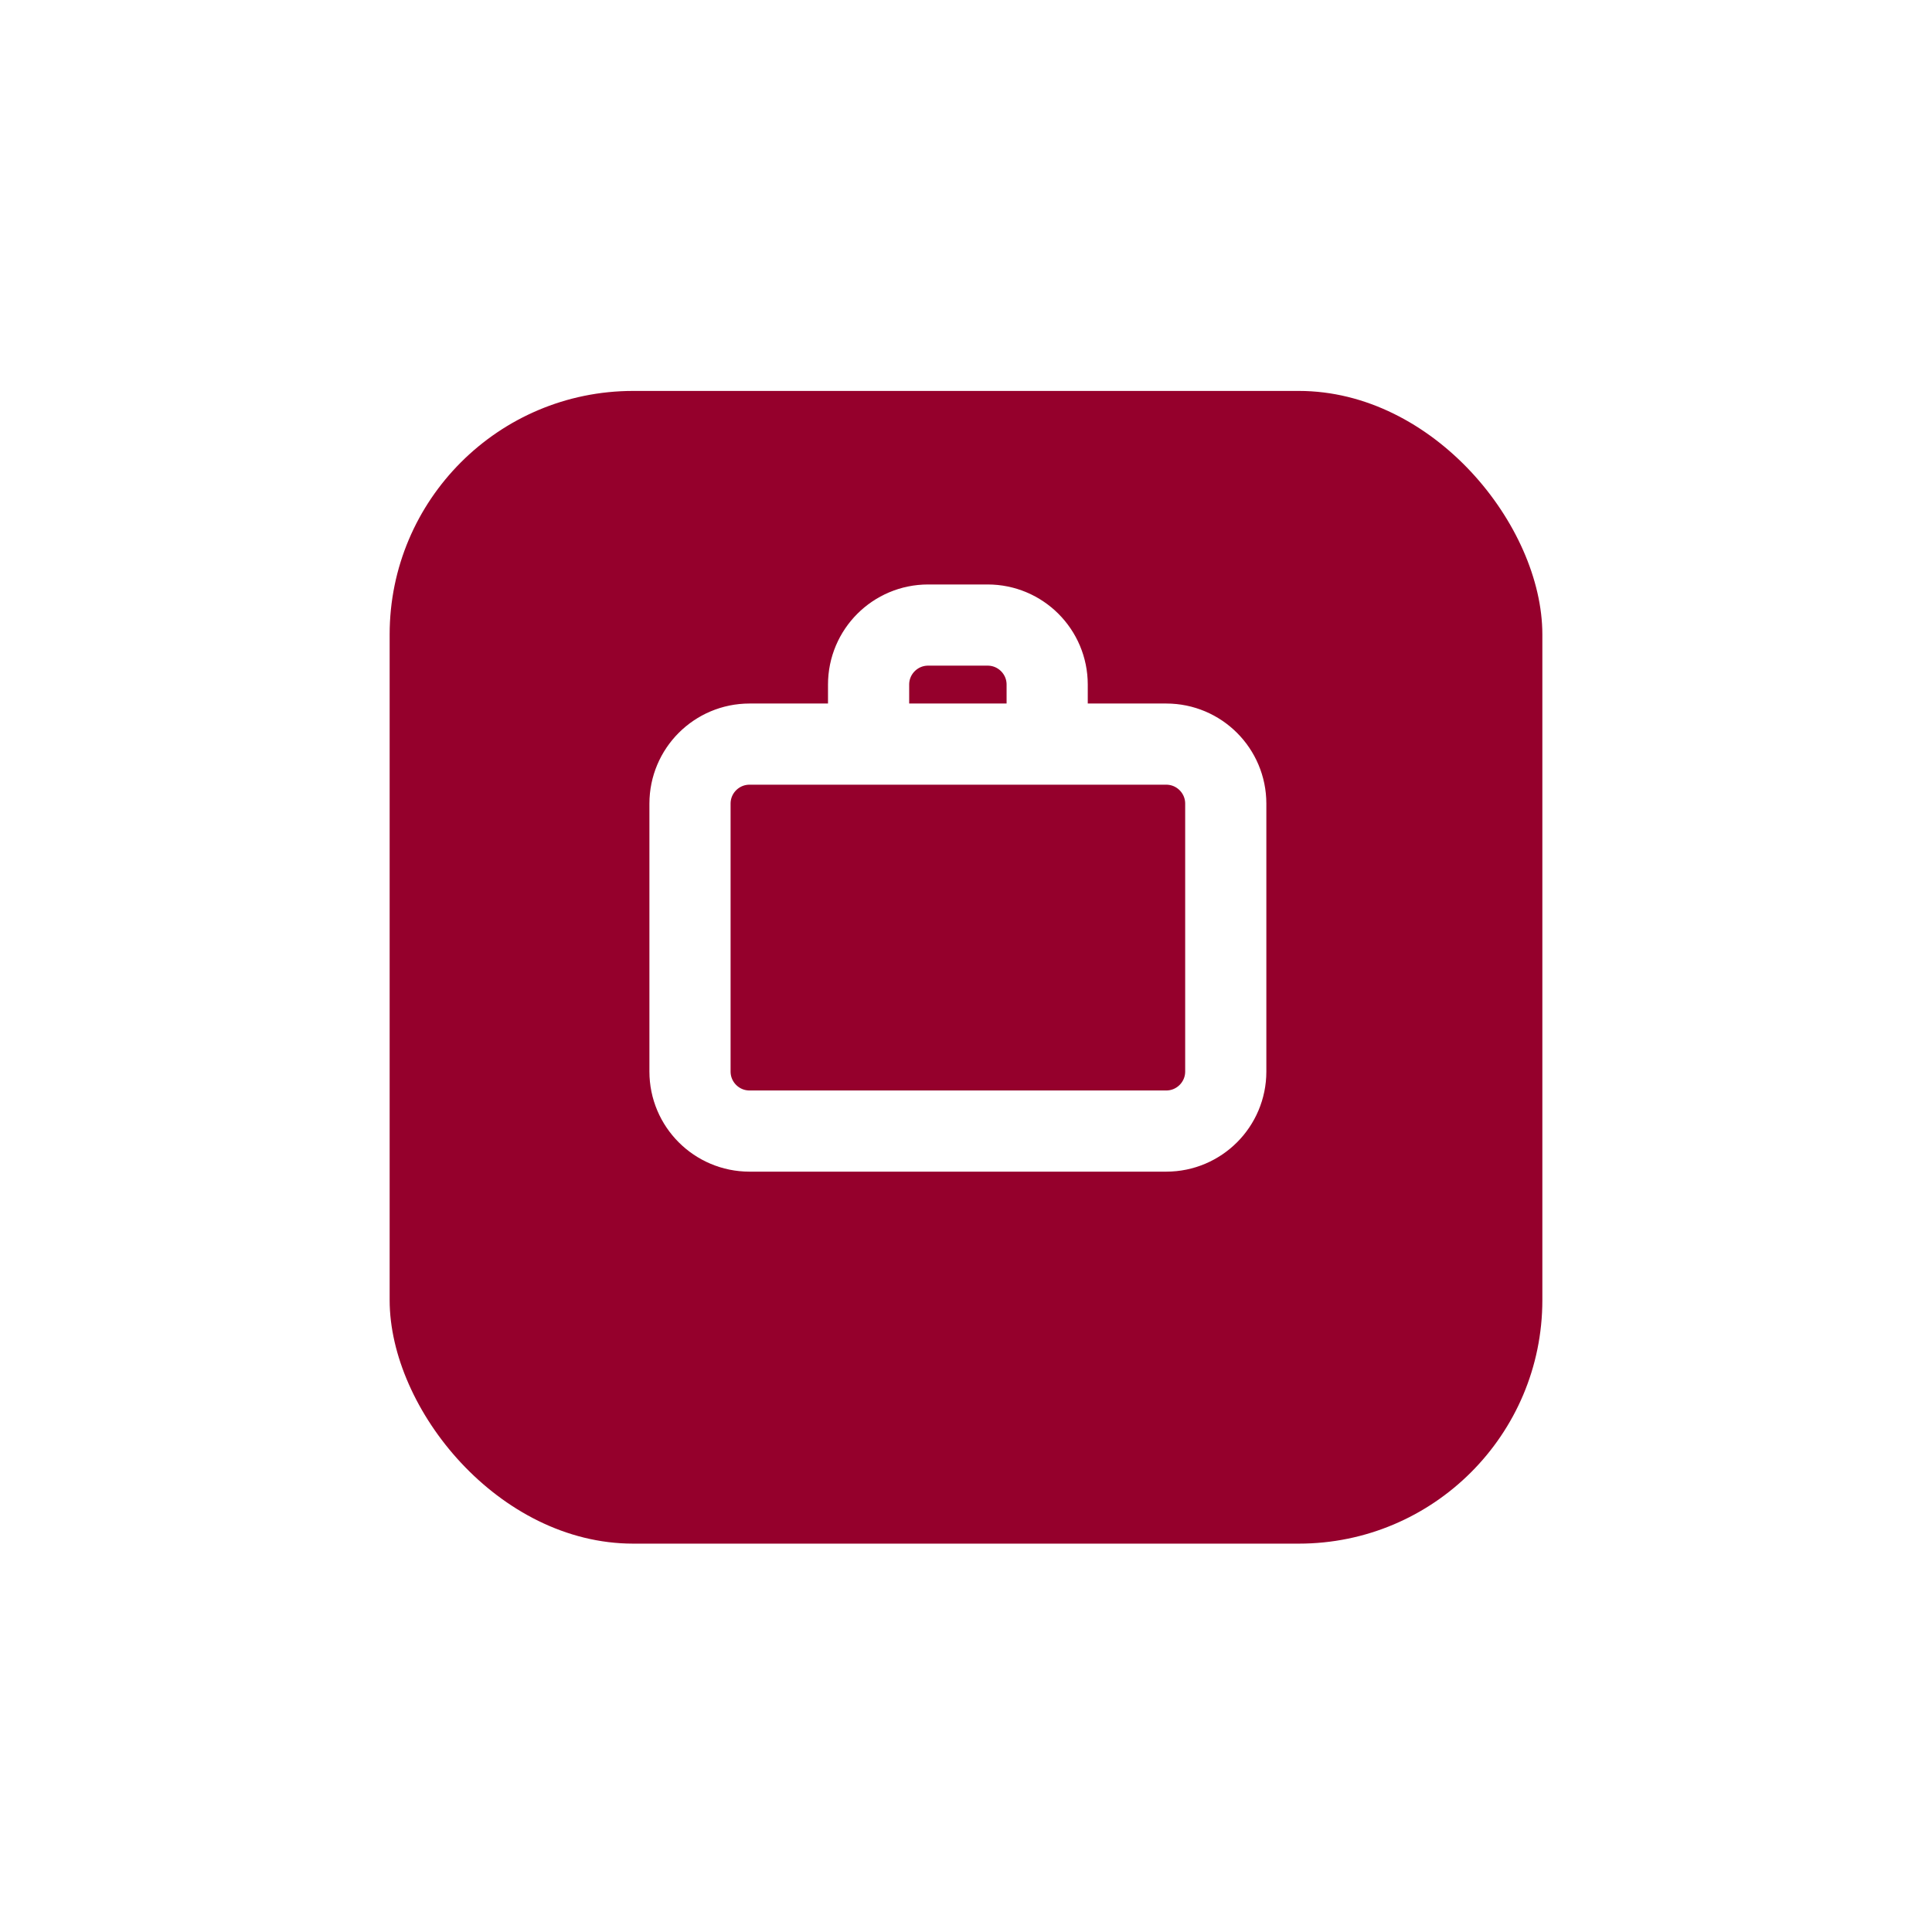
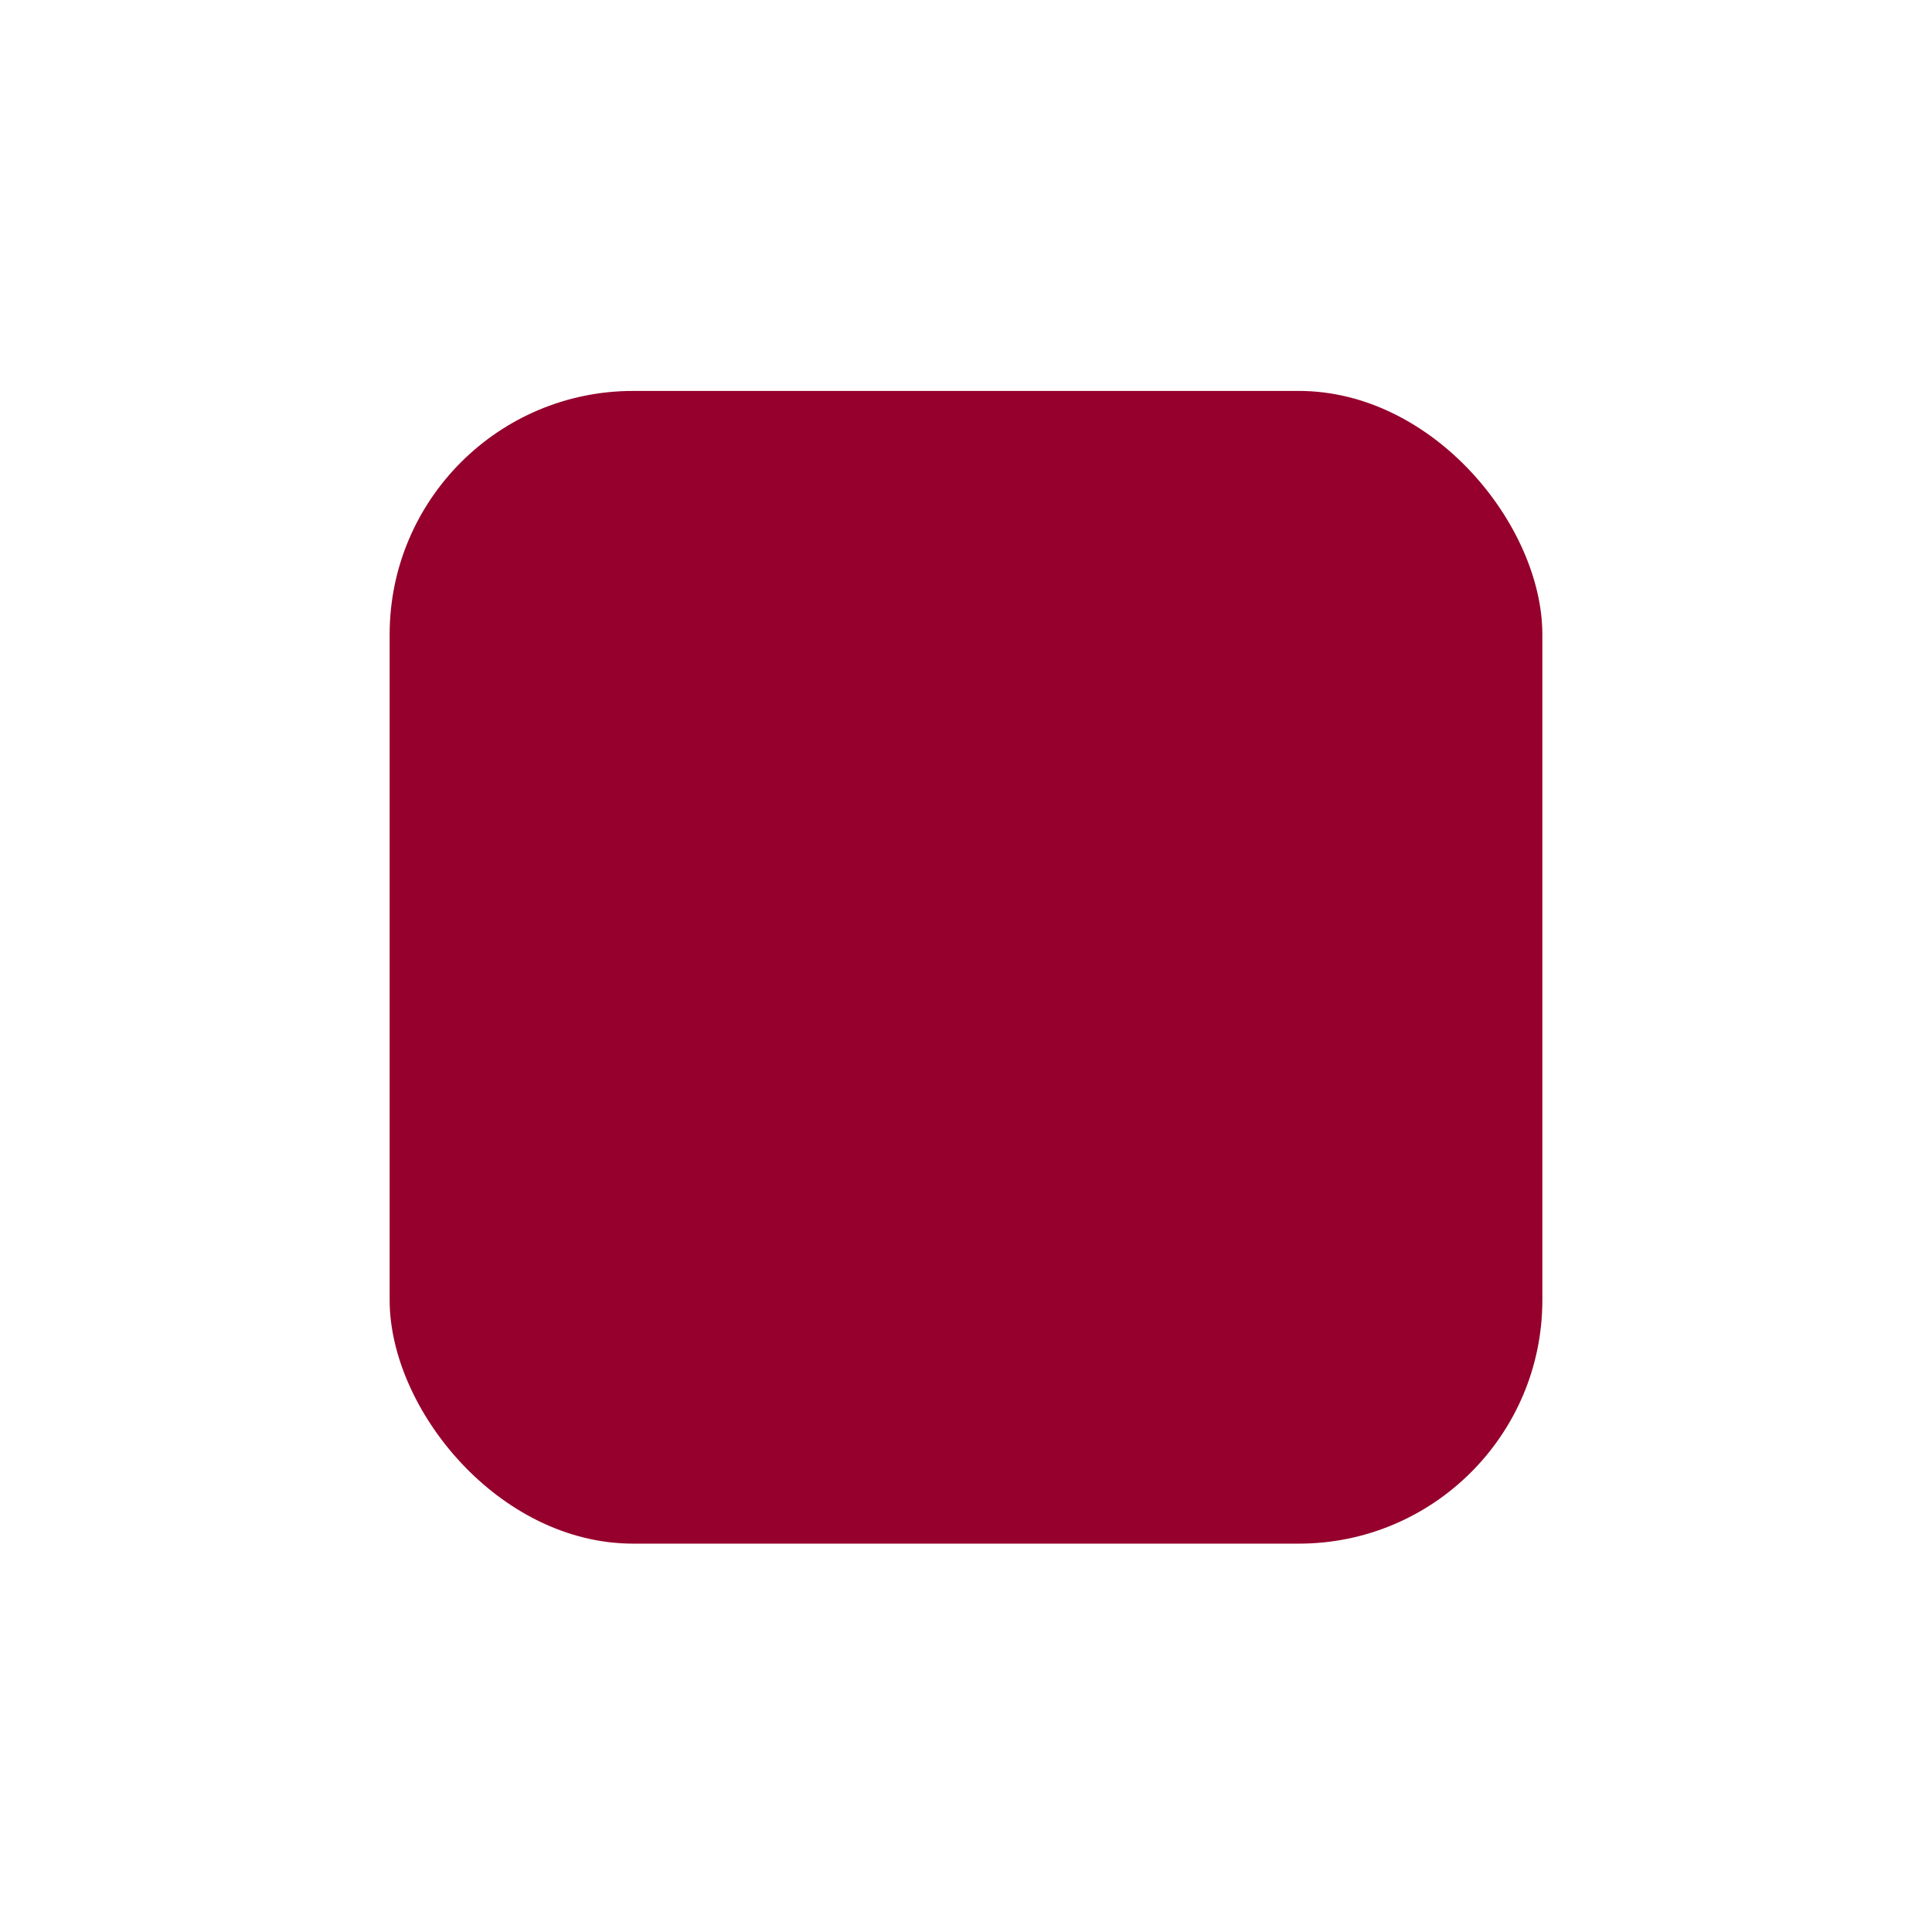
<svg xmlns="http://www.w3.org/2000/svg" width="119" height="119" viewBox="0 0 119 119" fill="none">
  <g filter="url(#filter0_d_9015_2219)">
    <rect x="24" y="19" width="71" height="71" rx="15" fill="#95002C" />
  </g>
-   <path d="M53.5 45.833H46.167C44.142 45.833 42.5 47.475 42.5 49.5V66C42.5 68.025 44.142 69.667 46.167 69.667H71.833C73.858 69.667 75.5 68.025 75.5 66V49.5C75.5 47.475 73.858 45.833 71.833 45.833H64.5M53.5 45.833V42.167C53.5 40.142 55.142 38.5 57.167 38.5H60.833C62.858 38.5 64.5 40.142 64.5 42.167V45.833M53.5 45.833H64.5" stroke="white" stroke-width="5" stroke-linecap="round" stroke-linejoin="round" />
  <defs>
    <filter id="filter0_d_9015_2219" x="0.19" y="0.27" width="118.619" height="118.619" filterUnits="userSpaceOnUse" color-interpolation-filters="sRGB">
      <feFlood flood-opacity="0" result="BackgroundImageFix" />
      <feColorMatrix in="SourceAlpha" type="matrix" values="0 0 0 0 0 0 0 0 0 0 0 0 0 0 0 0 0 0 127 0" result="hardAlpha" />
      <feMorphology radius="3.81" operator="dilate" in="SourceAlpha" result="effect1_dropShadow_9015_2219" />
      <feOffset dy="5.079" />
      <feGaussianBlur stdDeviation="10" />
      <feColorMatrix type="matrix" values="0 0 0 0 0.118 0 0 0 0 0.118 0 0 0 0 0.118 0 0 0 0.04 0" />
      <feBlend mode="normal" in2="BackgroundImageFix" result="effect1_dropShadow_9015_2219" />
      <feBlend mode="normal" in="SourceGraphic" in2="effect1_dropShadow_9015_2219" result="shape" />
    </filter>
  </defs>
</svg>